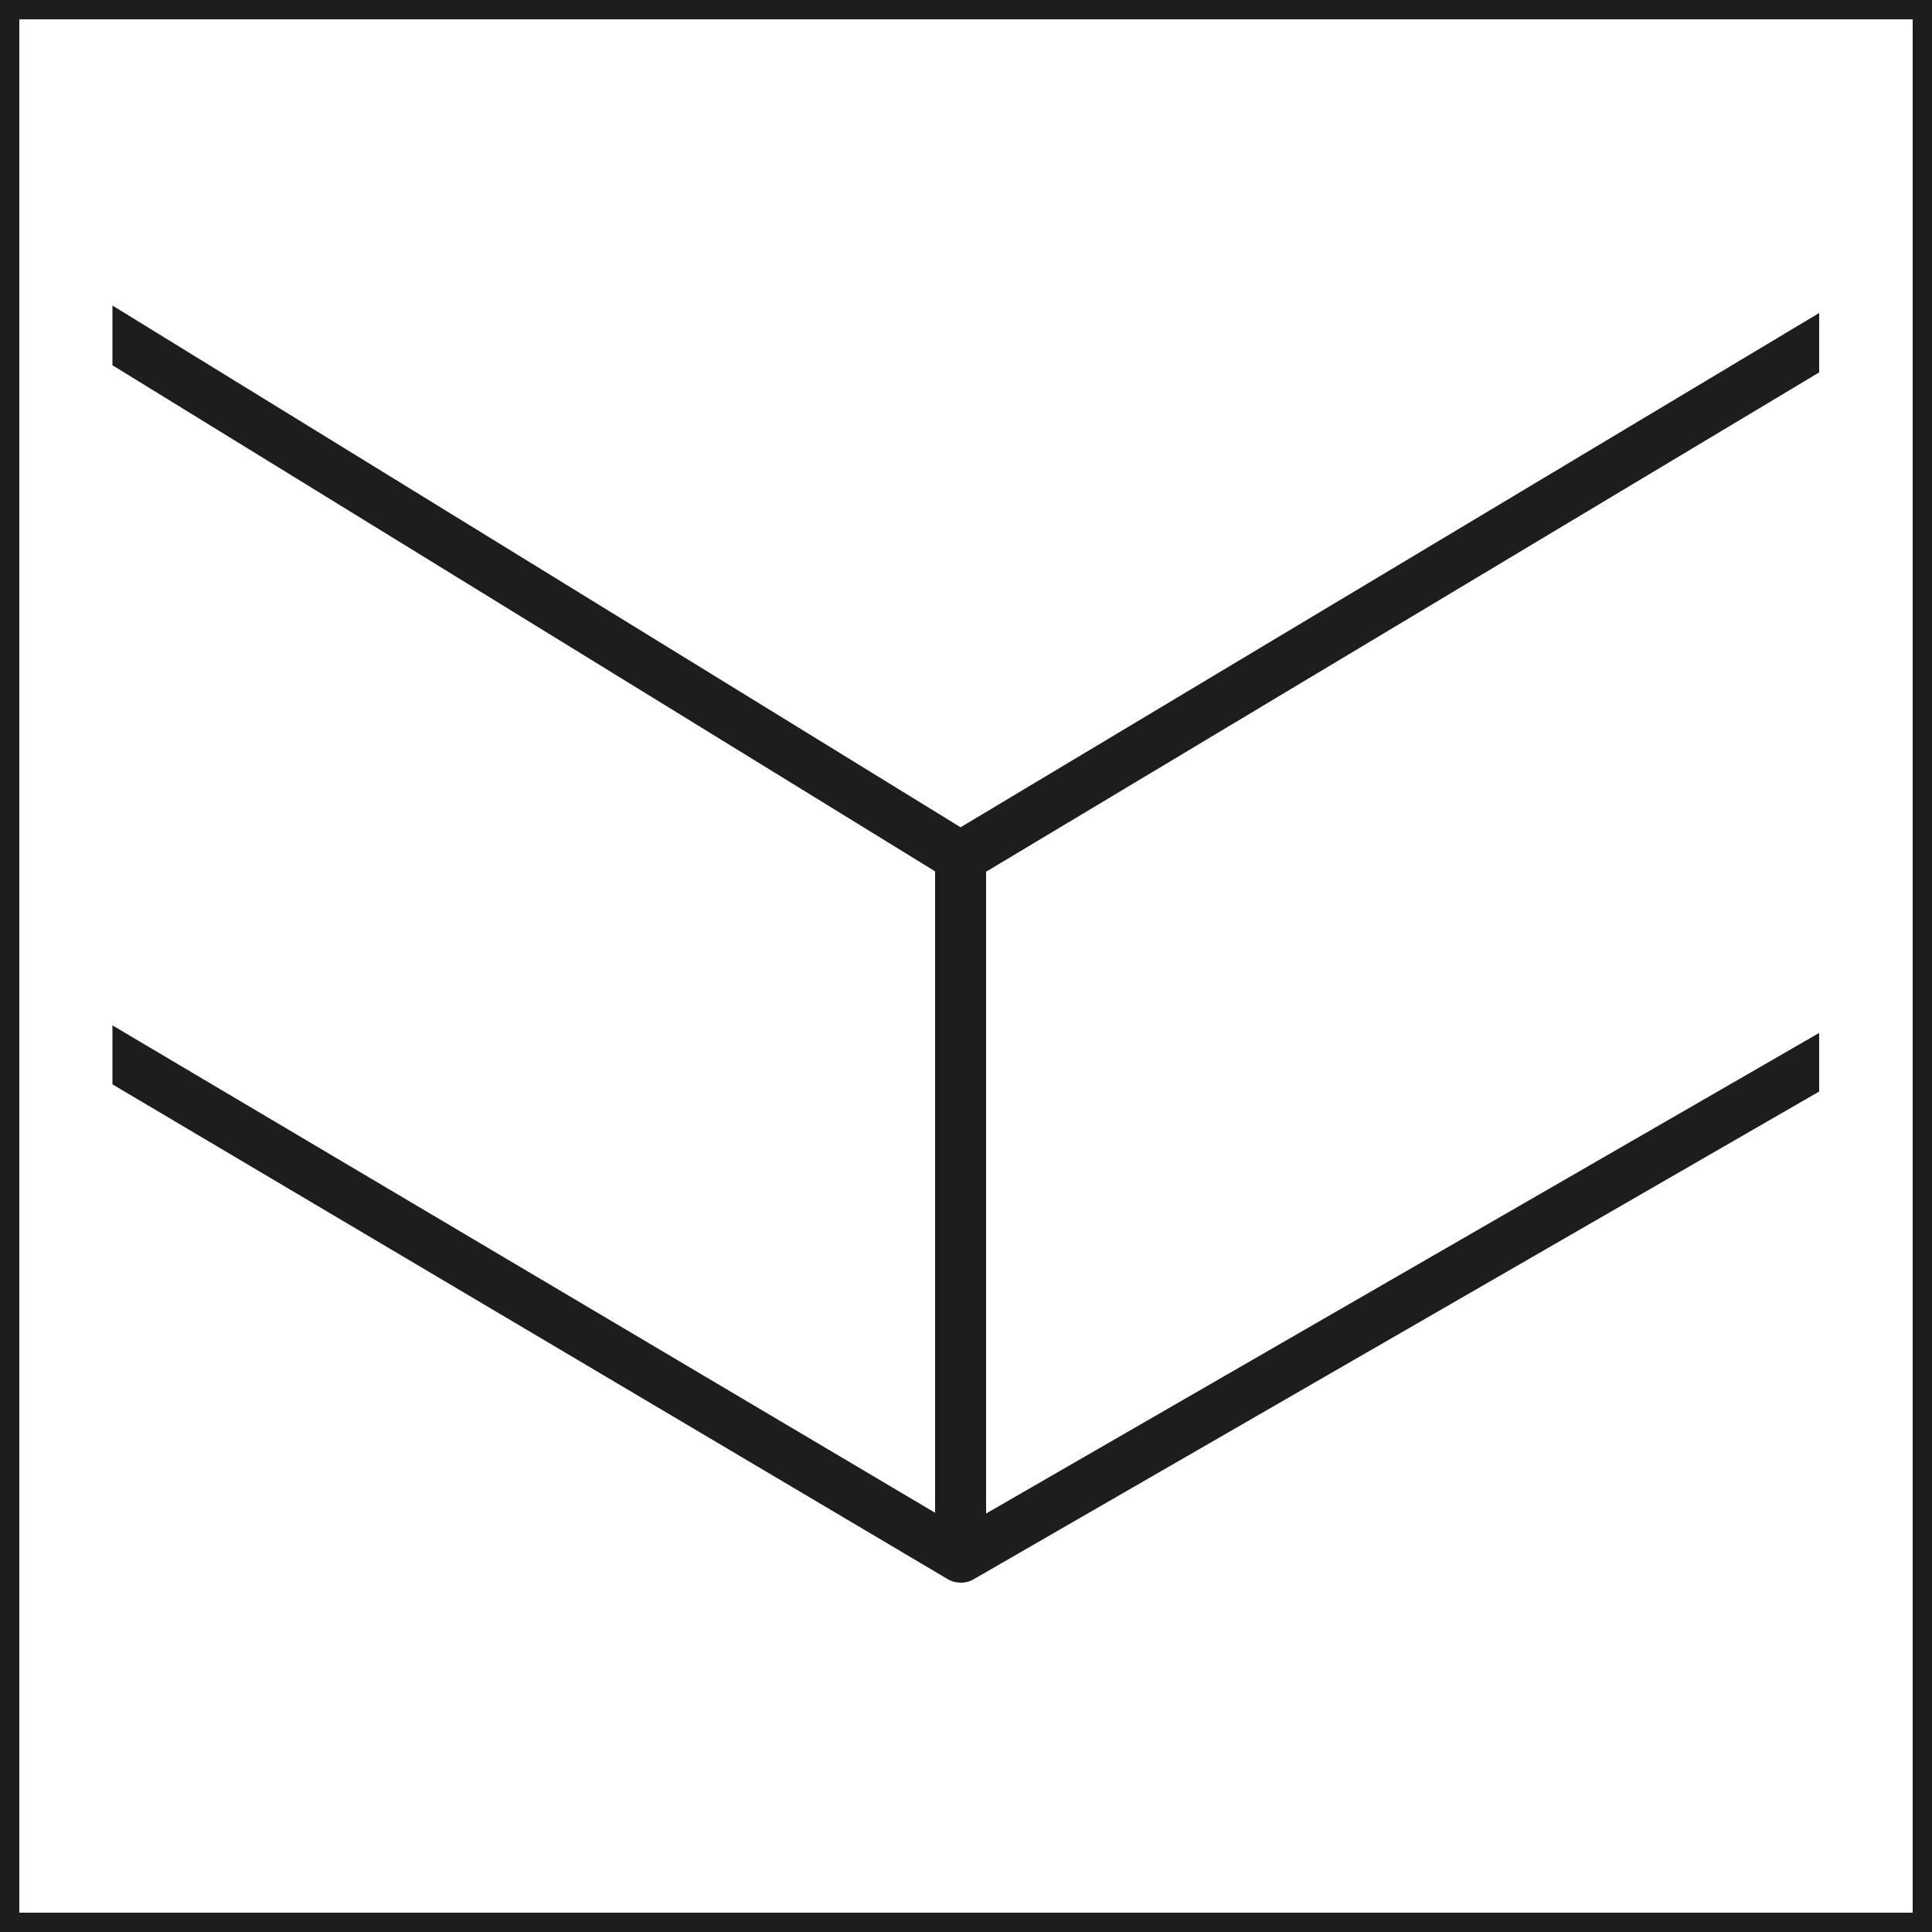
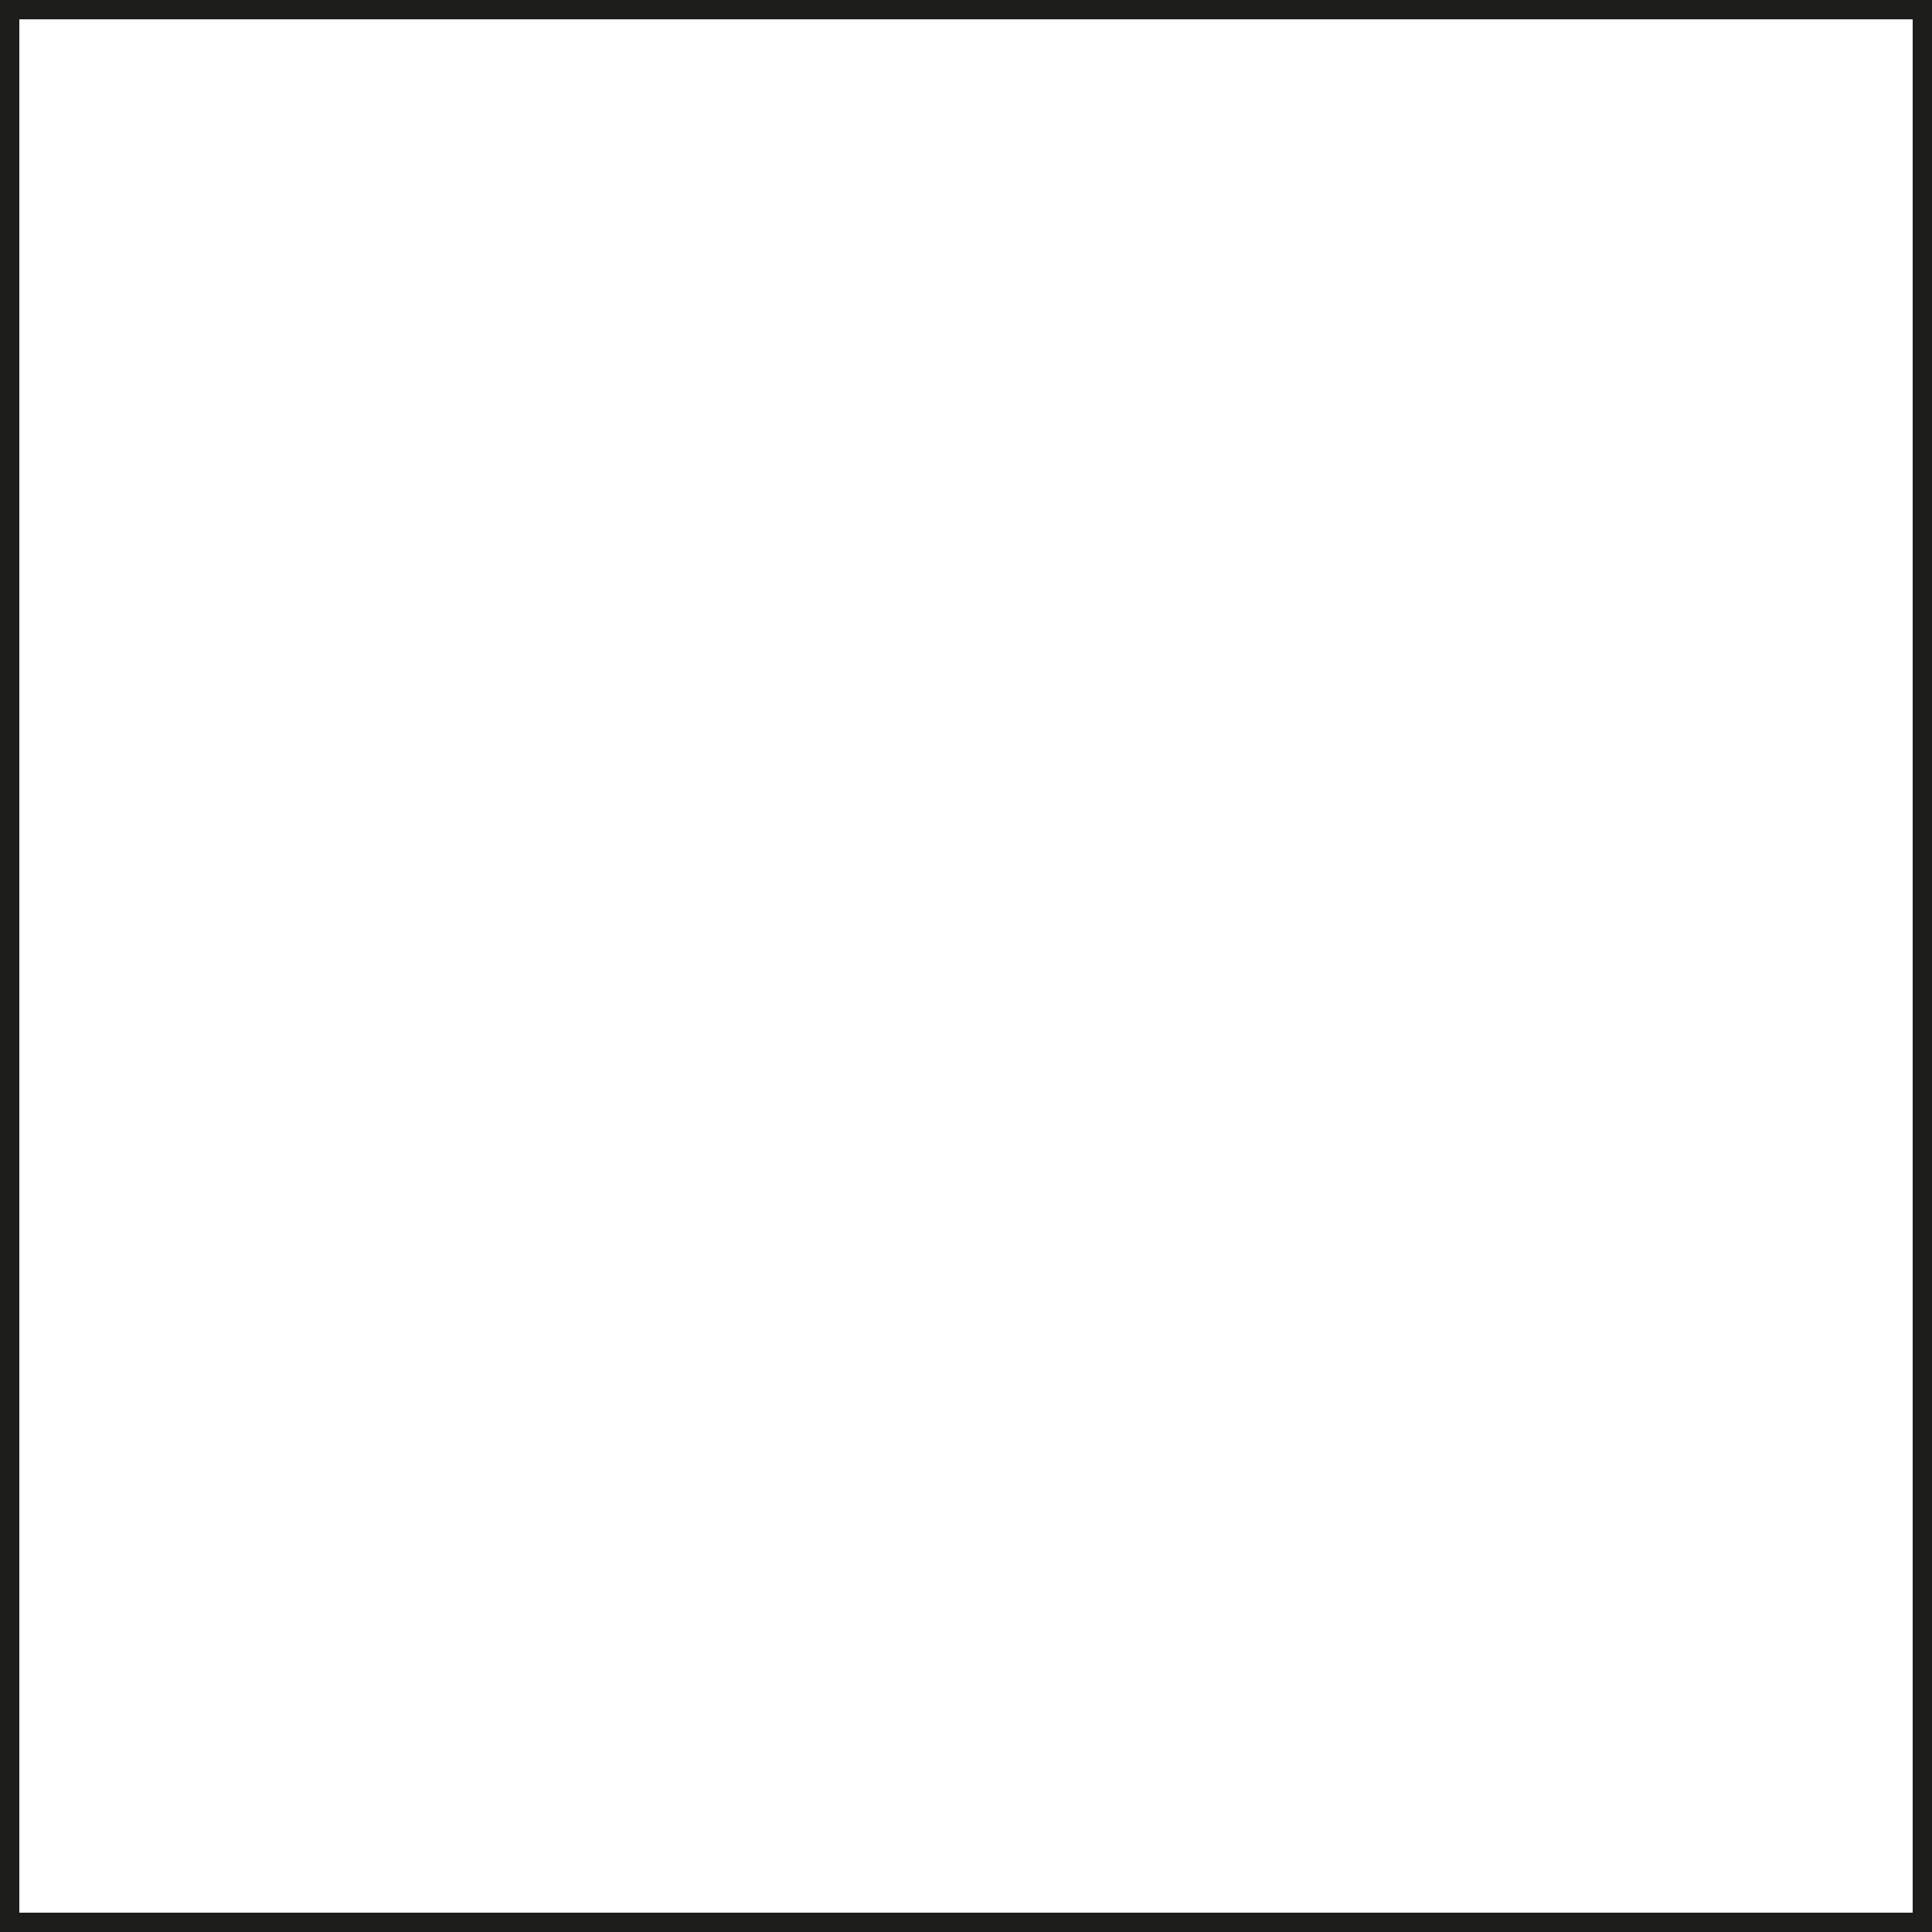
<svg xmlns="http://www.w3.org/2000/svg" id="Capa_1" viewBox="0 0 50 50">
  <defs>
    <style>.cls-1{fill:none;}.cls-2{clip-path:url(#clippath);}.cls-3{fill:#1d1d1b;}</style>
    <clipPath id="clippath">
-       <rect class="cls-1" x="2.91" y="2.91" width="44.17" height="44.17" />
-     </clipPath>
+       </clipPath>
  </defs>
  <g class="cls-2">
    <path class="cls-3" d="m60.38,19.06l-34.86,20.11v-16.61L61.04,1.27c.31-.19.41-.59.23-.9-.19-.31-.59-.42-.9-.23L24.86,21.41-9.7.15c-.3-.19-.71-.09-.91.22-.19.31-.09.72.22.9L24.2,22.55v16.6L-9.71,19.06c-.31-.19-.72-.08-.9.23-.19.31-.08.72.23.9l34.91,20.68c.1.06.22.09.34.09s.23-.03.33-.09l35.85-20.68c.31-.18.42-.58.24-.9-.18-.32-.59-.42-.9-.24Z" />
  </g>
  <path class="cls-3" d="m49.5.5v49H.5V.5h49m.5-.5H0v50h50V0h0Z" />
</svg>